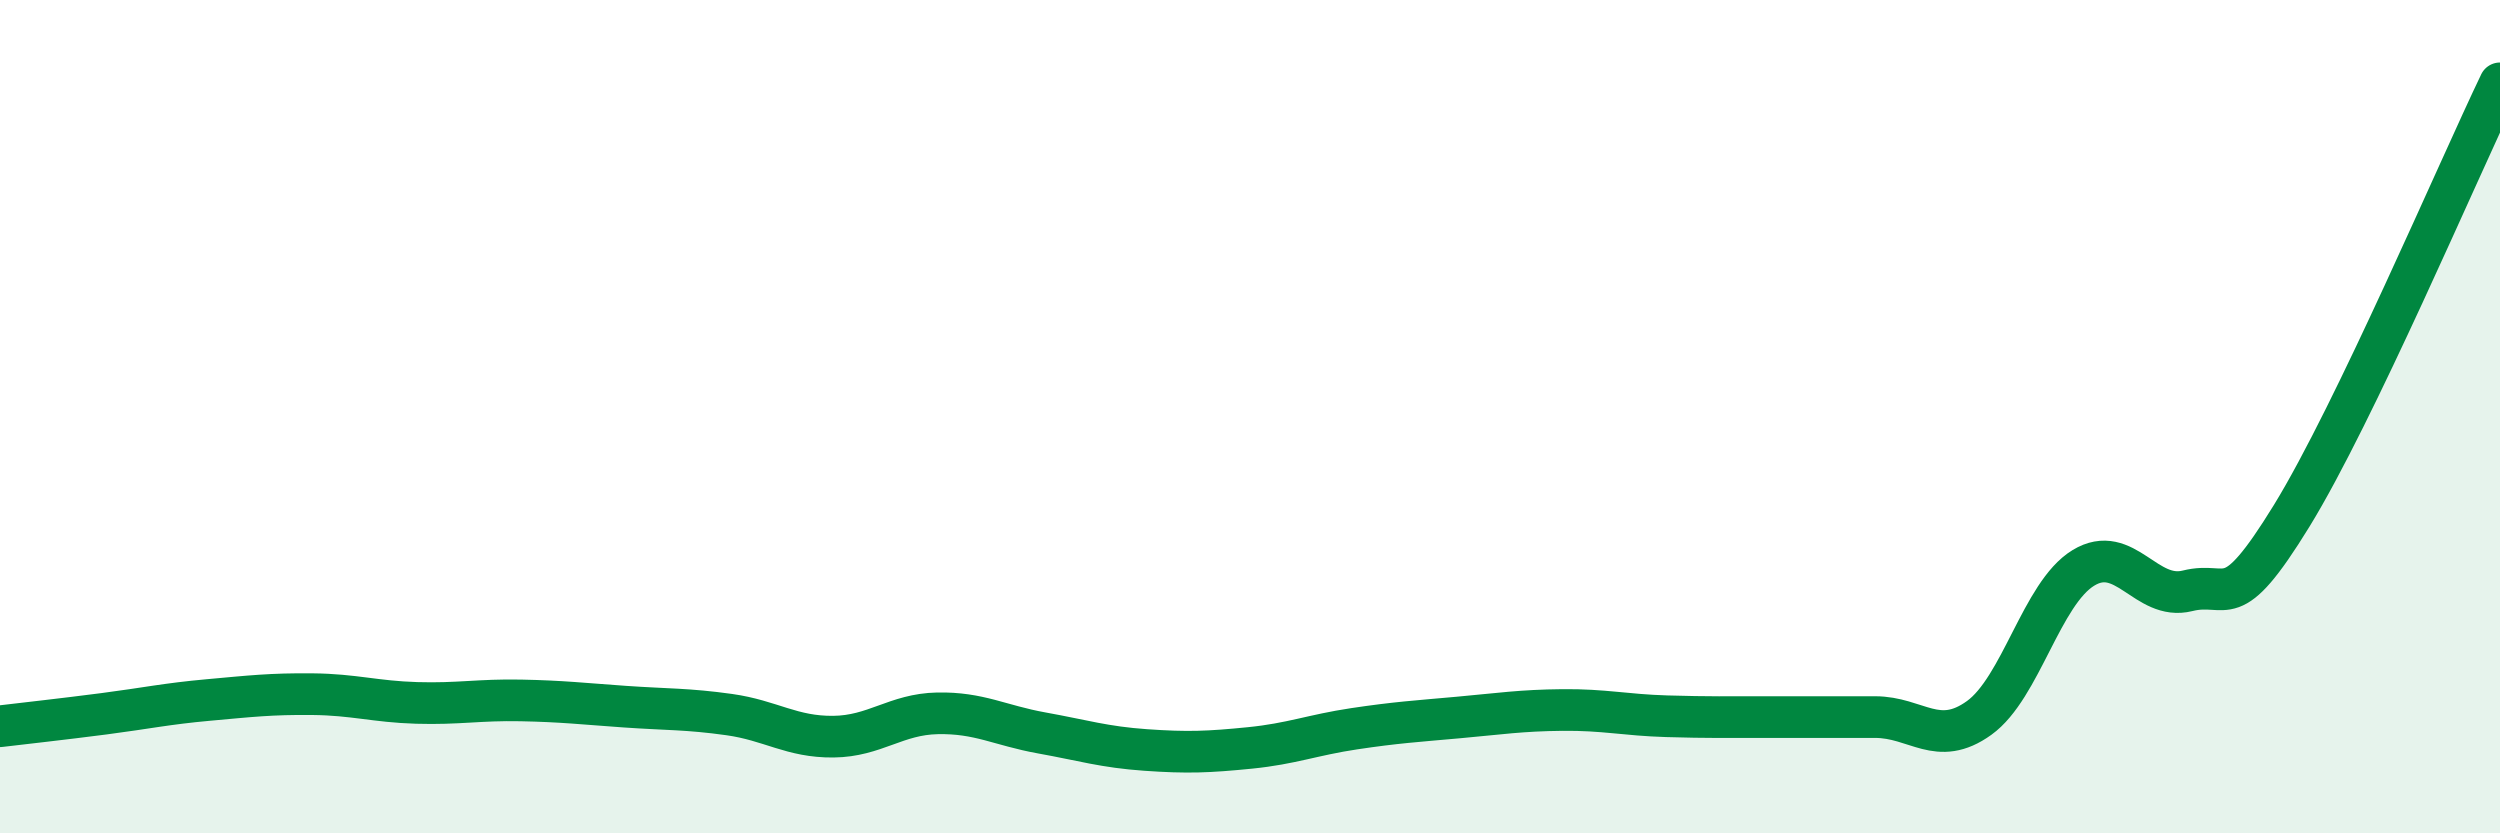
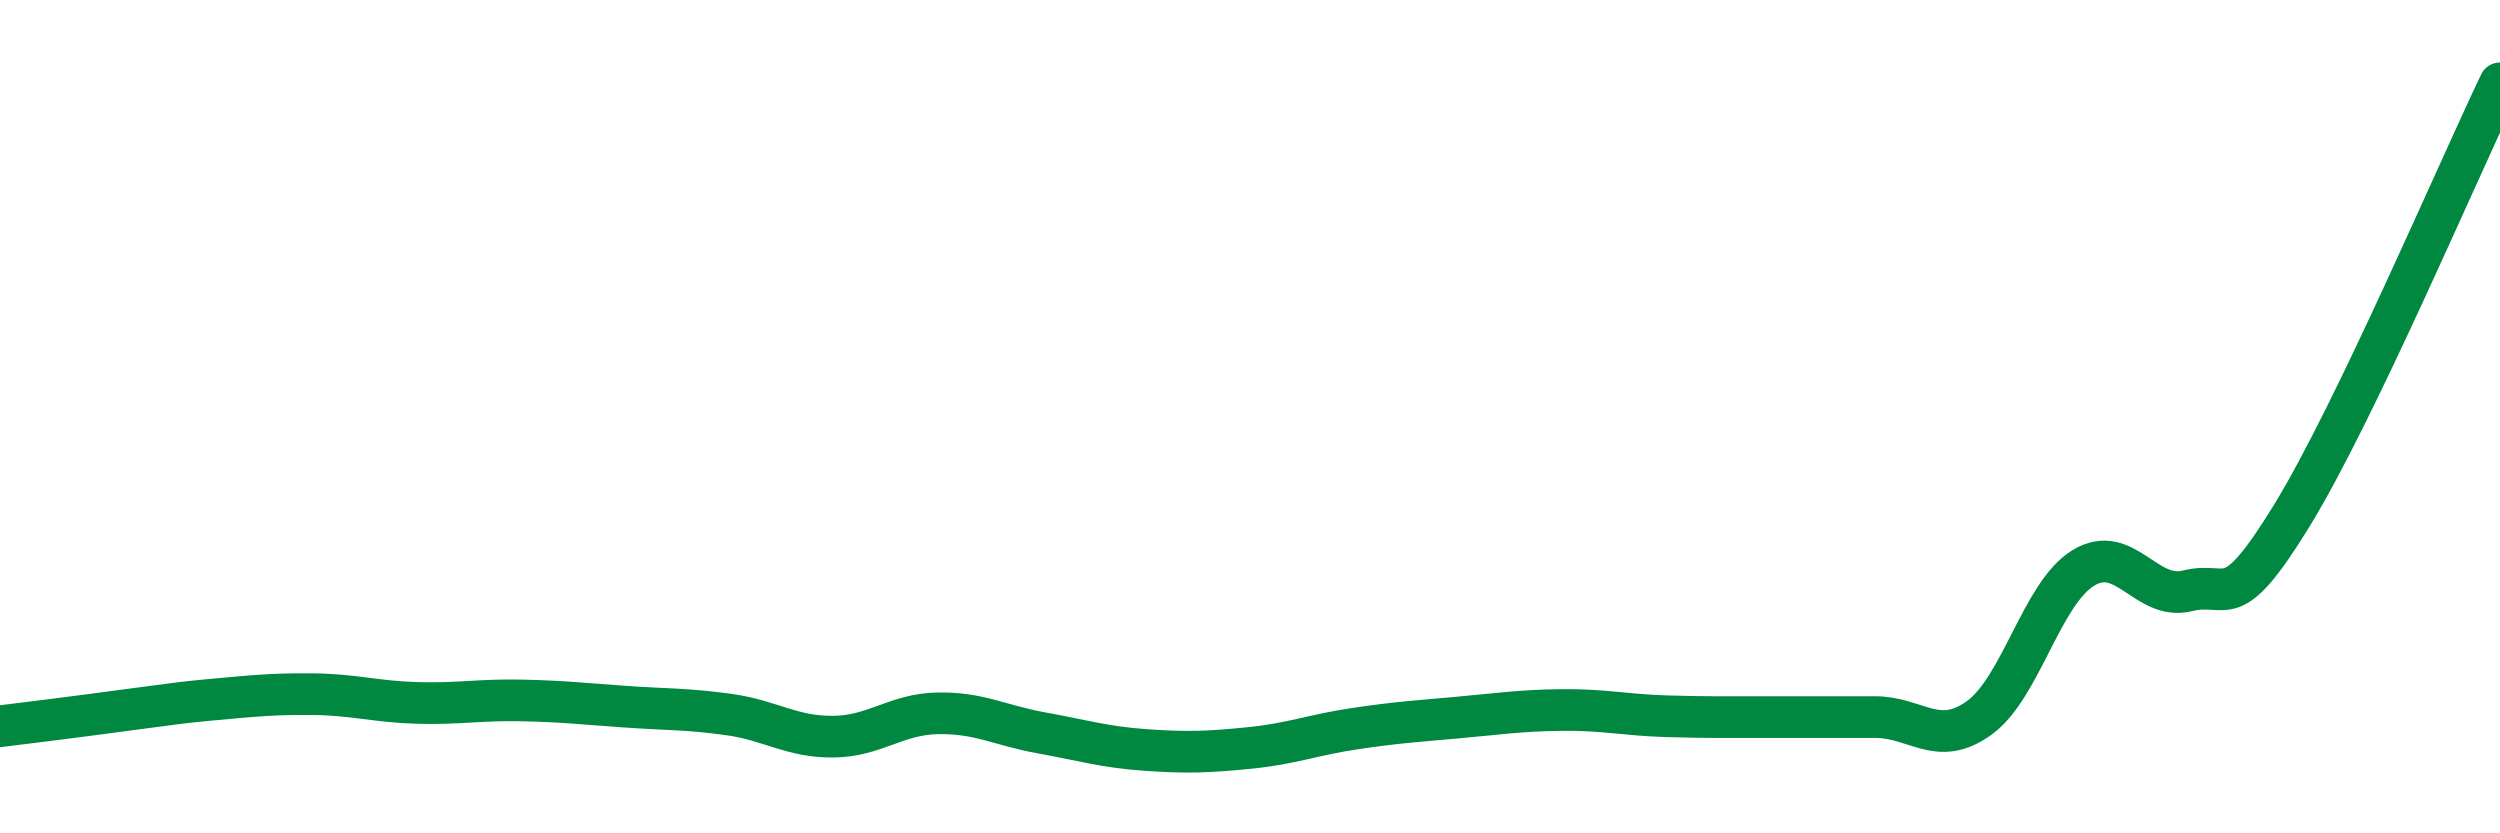
<svg xmlns="http://www.w3.org/2000/svg" width="60" height="20" viewBox="0 0 60 20">
-   <path d="M 0,17.43 C 0.5,17.37 1.5,17.26 2.5,17.13 C 3.5,17 4,16.89 5,16.8 C 6,16.71 6.5,16.65 7.5,16.66 C 8.5,16.67 9,16.84 10,16.87 C 11,16.9 11.5,16.79 12.5,16.81 C 13.5,16.83 14,16.89 15,16.96 C 16,17.03 16.5,17.01 17.5,17.15 C 18.5,17.29 19,17.69 20,17.68 C 21,17.67 21.5,17.14 22.5,17.12 C 23.5,17.1 24,17.41 25,17.59 C 26,17.77 26.5,17.93 27.5,18 C 28.5,18.07 29,18.05 30,17.95 C 31,17.85 31.5,17.64 32.5,17.49 C 33.5,17.34 34,17.31 35,17.22 C 36,17.13 36.5,17.05 37.5,17.04 C 38.5,17.03 39,17.16 40,17.19 C 41,17.22 41.5,17.21 42.5,17.21 C 43.5,17.21 44,17.21 45,17.21 C 46,17.21 46.5,17.95 47.5,17.23 C 48.5,16.51 49,14.24 50,13.63 C 51,13.02 51.5,14.43 52.5,14.18 C 53.5,13.93 53.5,14.82 55,12.38 C 56.5,9.94 59,4.08 60,2L60 20L0 20Z" fill="#008740" opacity="0.1" stroke-linecap="round" stroke-linejoin="round" />
-   <path d="M 0,17.43 C 0.5,17.37 1.5,17.26 2.5,17.13 C 3.5,17 4,16.89 5,16.8 C 6,16.71 6.5,16.65 7.5,16.66 C 8.5,16.67 9,16.84 10,16.87 C 11,16.9 11.5,16.79 12.5,16.81 C 13.5,16.83 14,16.89 15,16.96 C 16,17.03 16.5,17.01 17.5,17.15 C 18.5,17.29 19,17.69 20,17.68 C 21,17.67 21.5,17.14 22.5,17.12 C 23.5,17.1 24,17.41 25,17.59 C 26,17.77 26.5,17.93 27.5,18 C 28.5,18.07 29,18.05 30,17.95 C 31,17.85 31.5,17.64 32.5,17.49 C 33.5,17.34 34,17.31 35,17.22 C 36,17.13 36.5,17.05 37.5,17.04 C 38.5,17.03 39,17.16 40,17.19 C 41,17.22 41.5,17.21 42.5,17.21 C 43.5,17.21 44,17.21 45,17.21 C 46,17.21 46.5,17.95 47.5,17.23 C 48.5,16.51 49,14.24 50,13.63 C 51,13.02 51.5,14.43 52.5,14.18 C 53.5,13.93 53.5,14.82 55,12.38 C 56.5,9.94 59,4.08 60,2" stroke="#008740" stroke-width="1" fill="none" stroke-linecap="round" stroke-linejoin="round" />
+   <path d="M 0,17.43 C 3.5,17 4,16.89 5,16.8 C 6,16.71 6.5,16.65 7.5,16.66 C 8.5,16.67 9,16.84 10,16.87 C 11,16.9 11.5,16.79 12.5,16.81 C 13.5,16.83 14,16.89 15,16.96 C 16,17.03 16.5,17.01 17.5,17.15 C 18.5,17.29 19,17.69 20,17.68 C 21,17.67 21.5,17.14 22.5,17.12 C 23.5,17.1 24,17.41 25,17.59 C 26,17.77 26.5,17.93 27.5,18 C 28.5,18.07 29,18.05 30,17.95 C 31,17.85 31.5,17.64 32.5,17.49 C 33.5,17.34 34,17.31 35,17.22 C 36,17.13 36.5,17.05 37.5,17.04 C 38.5,17.03 39,17.16 40,17.19 C 41,17.22 41.5,17.21 42.5,17.21 C 43.5,17.21 44,17.21 45,17.21 C 46,17.21 46.5,17.95 47.5,17.23 C 48.5,16.51 49,14.24 50,13.63 C 51,13.02 51.5,14.43 52.5,14.18 C 53.5,13.93 53.5,14.82 55,12.38 C 56.5,9.94 59,4.08 60,2" stroke="#008740" stroke-width="1" fill="none" stroke-linecap="round" stroke-linejoin="round" />
</svg>